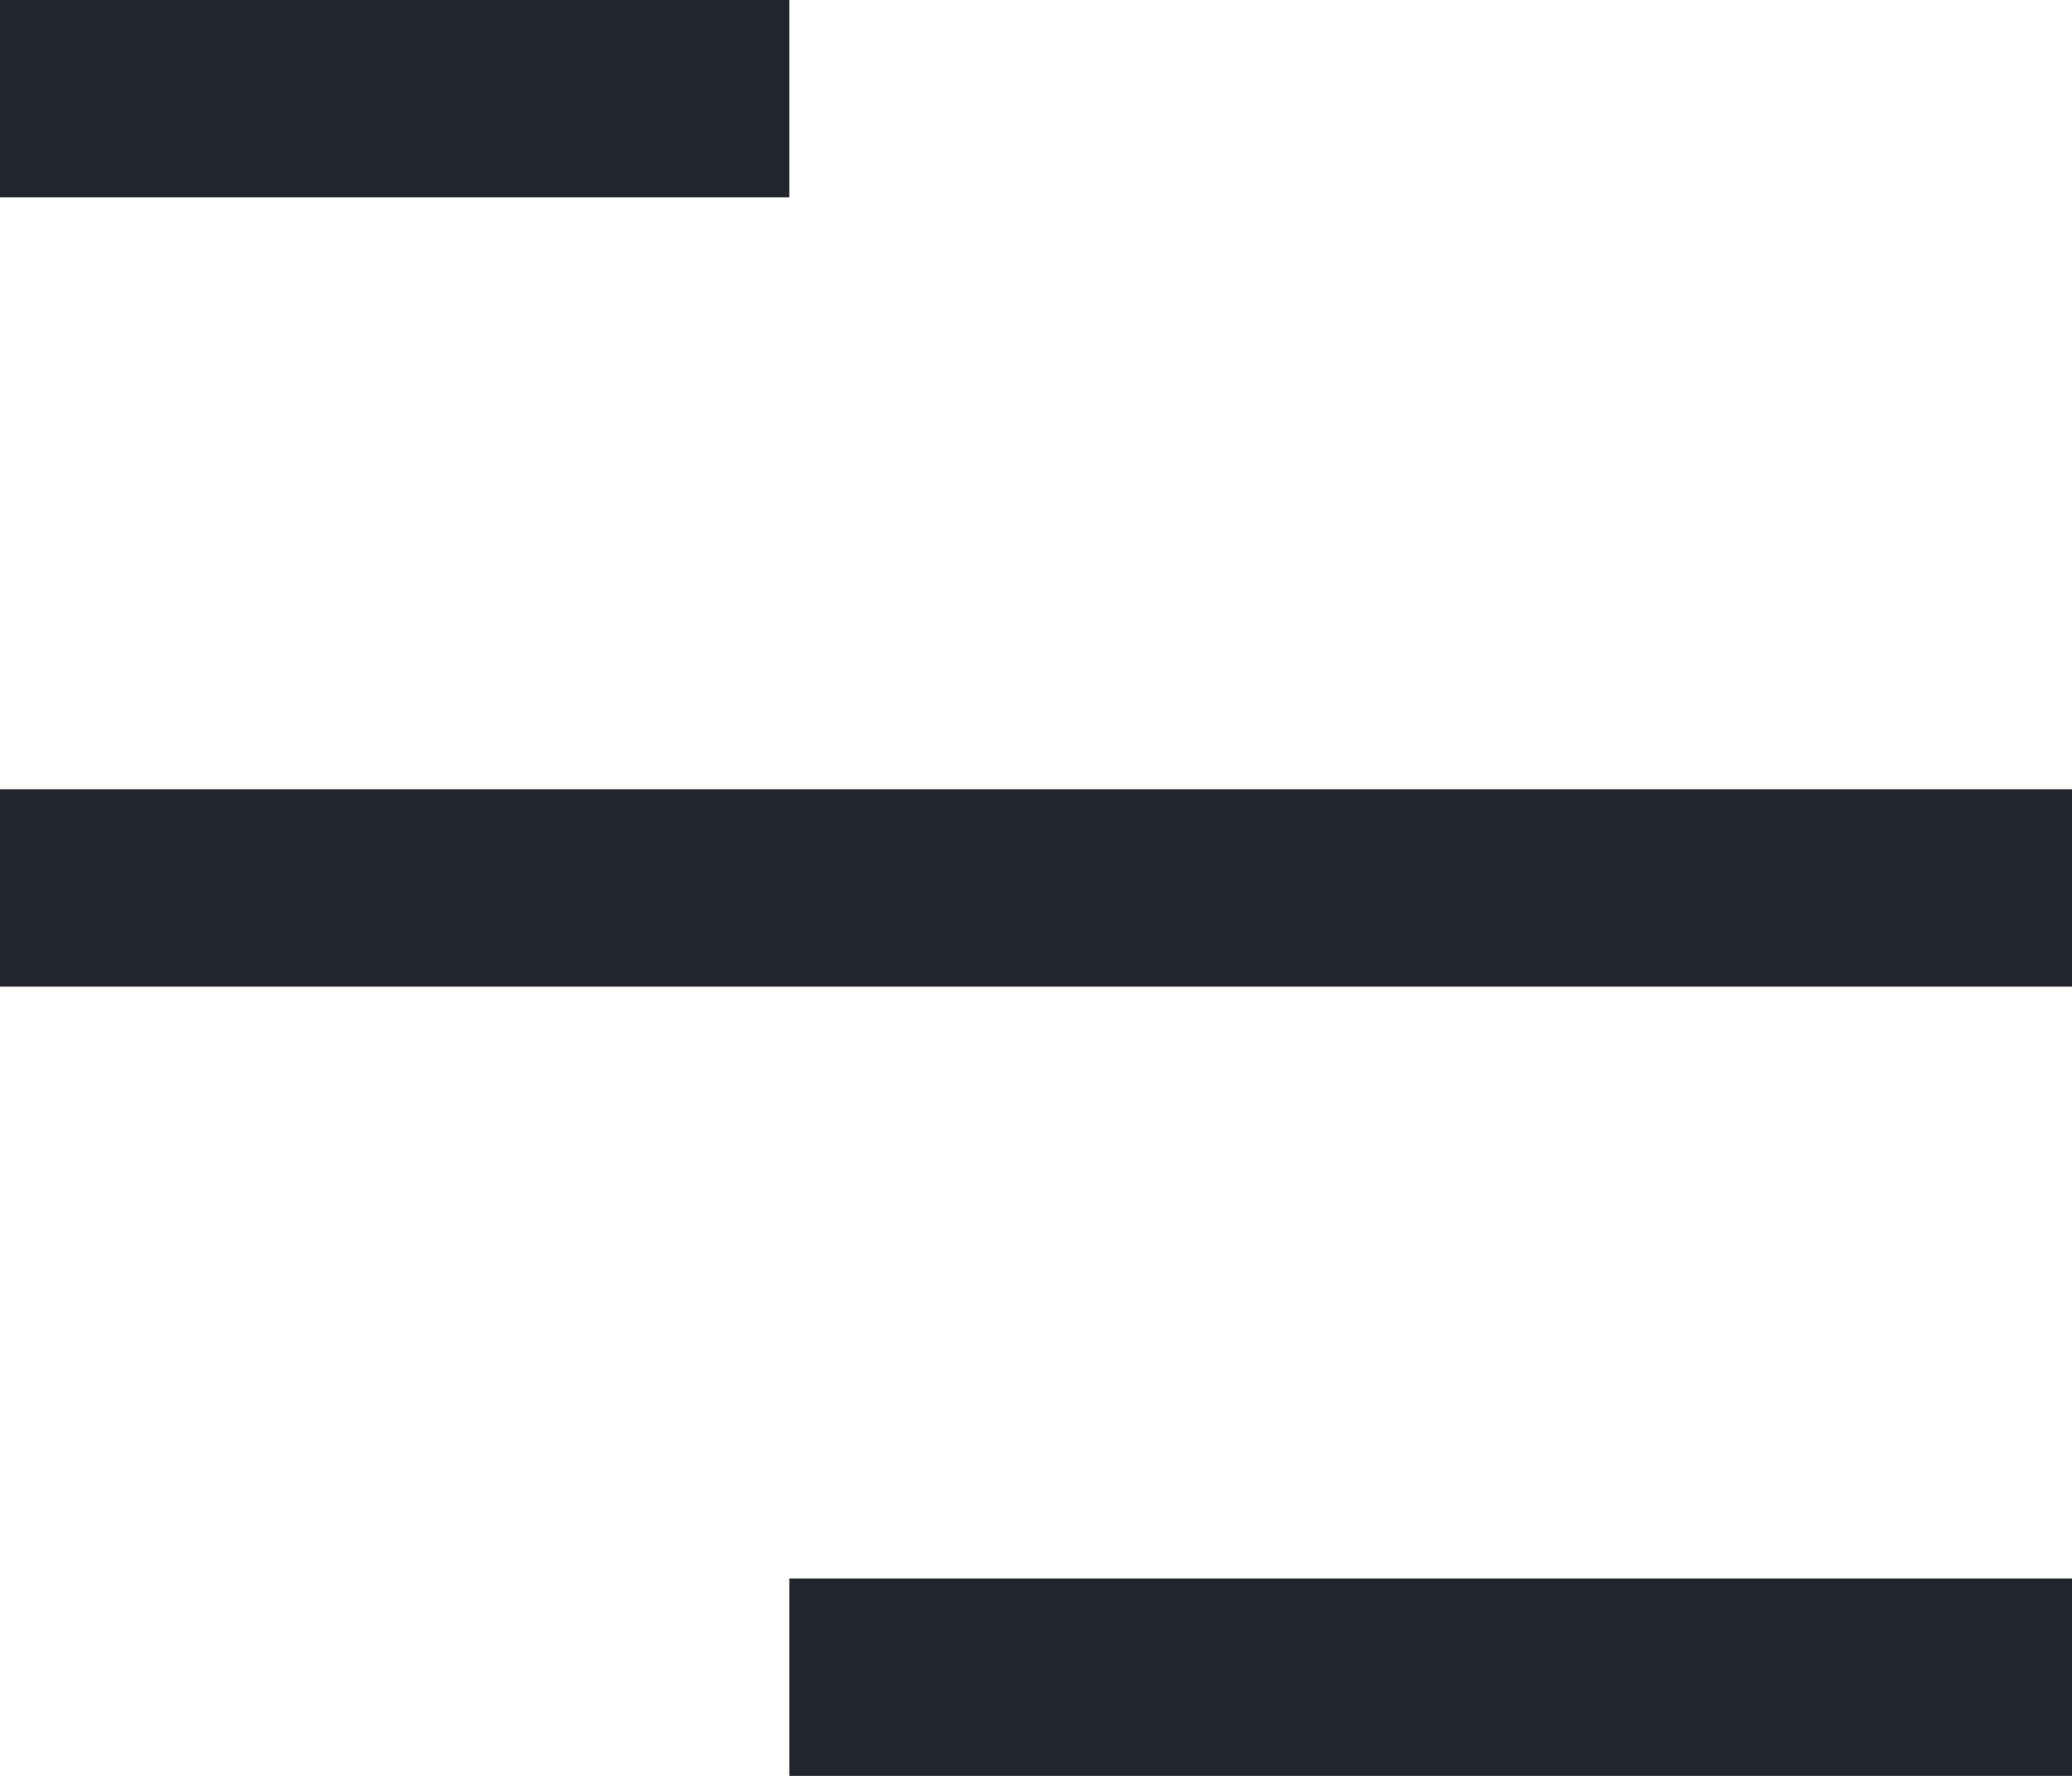
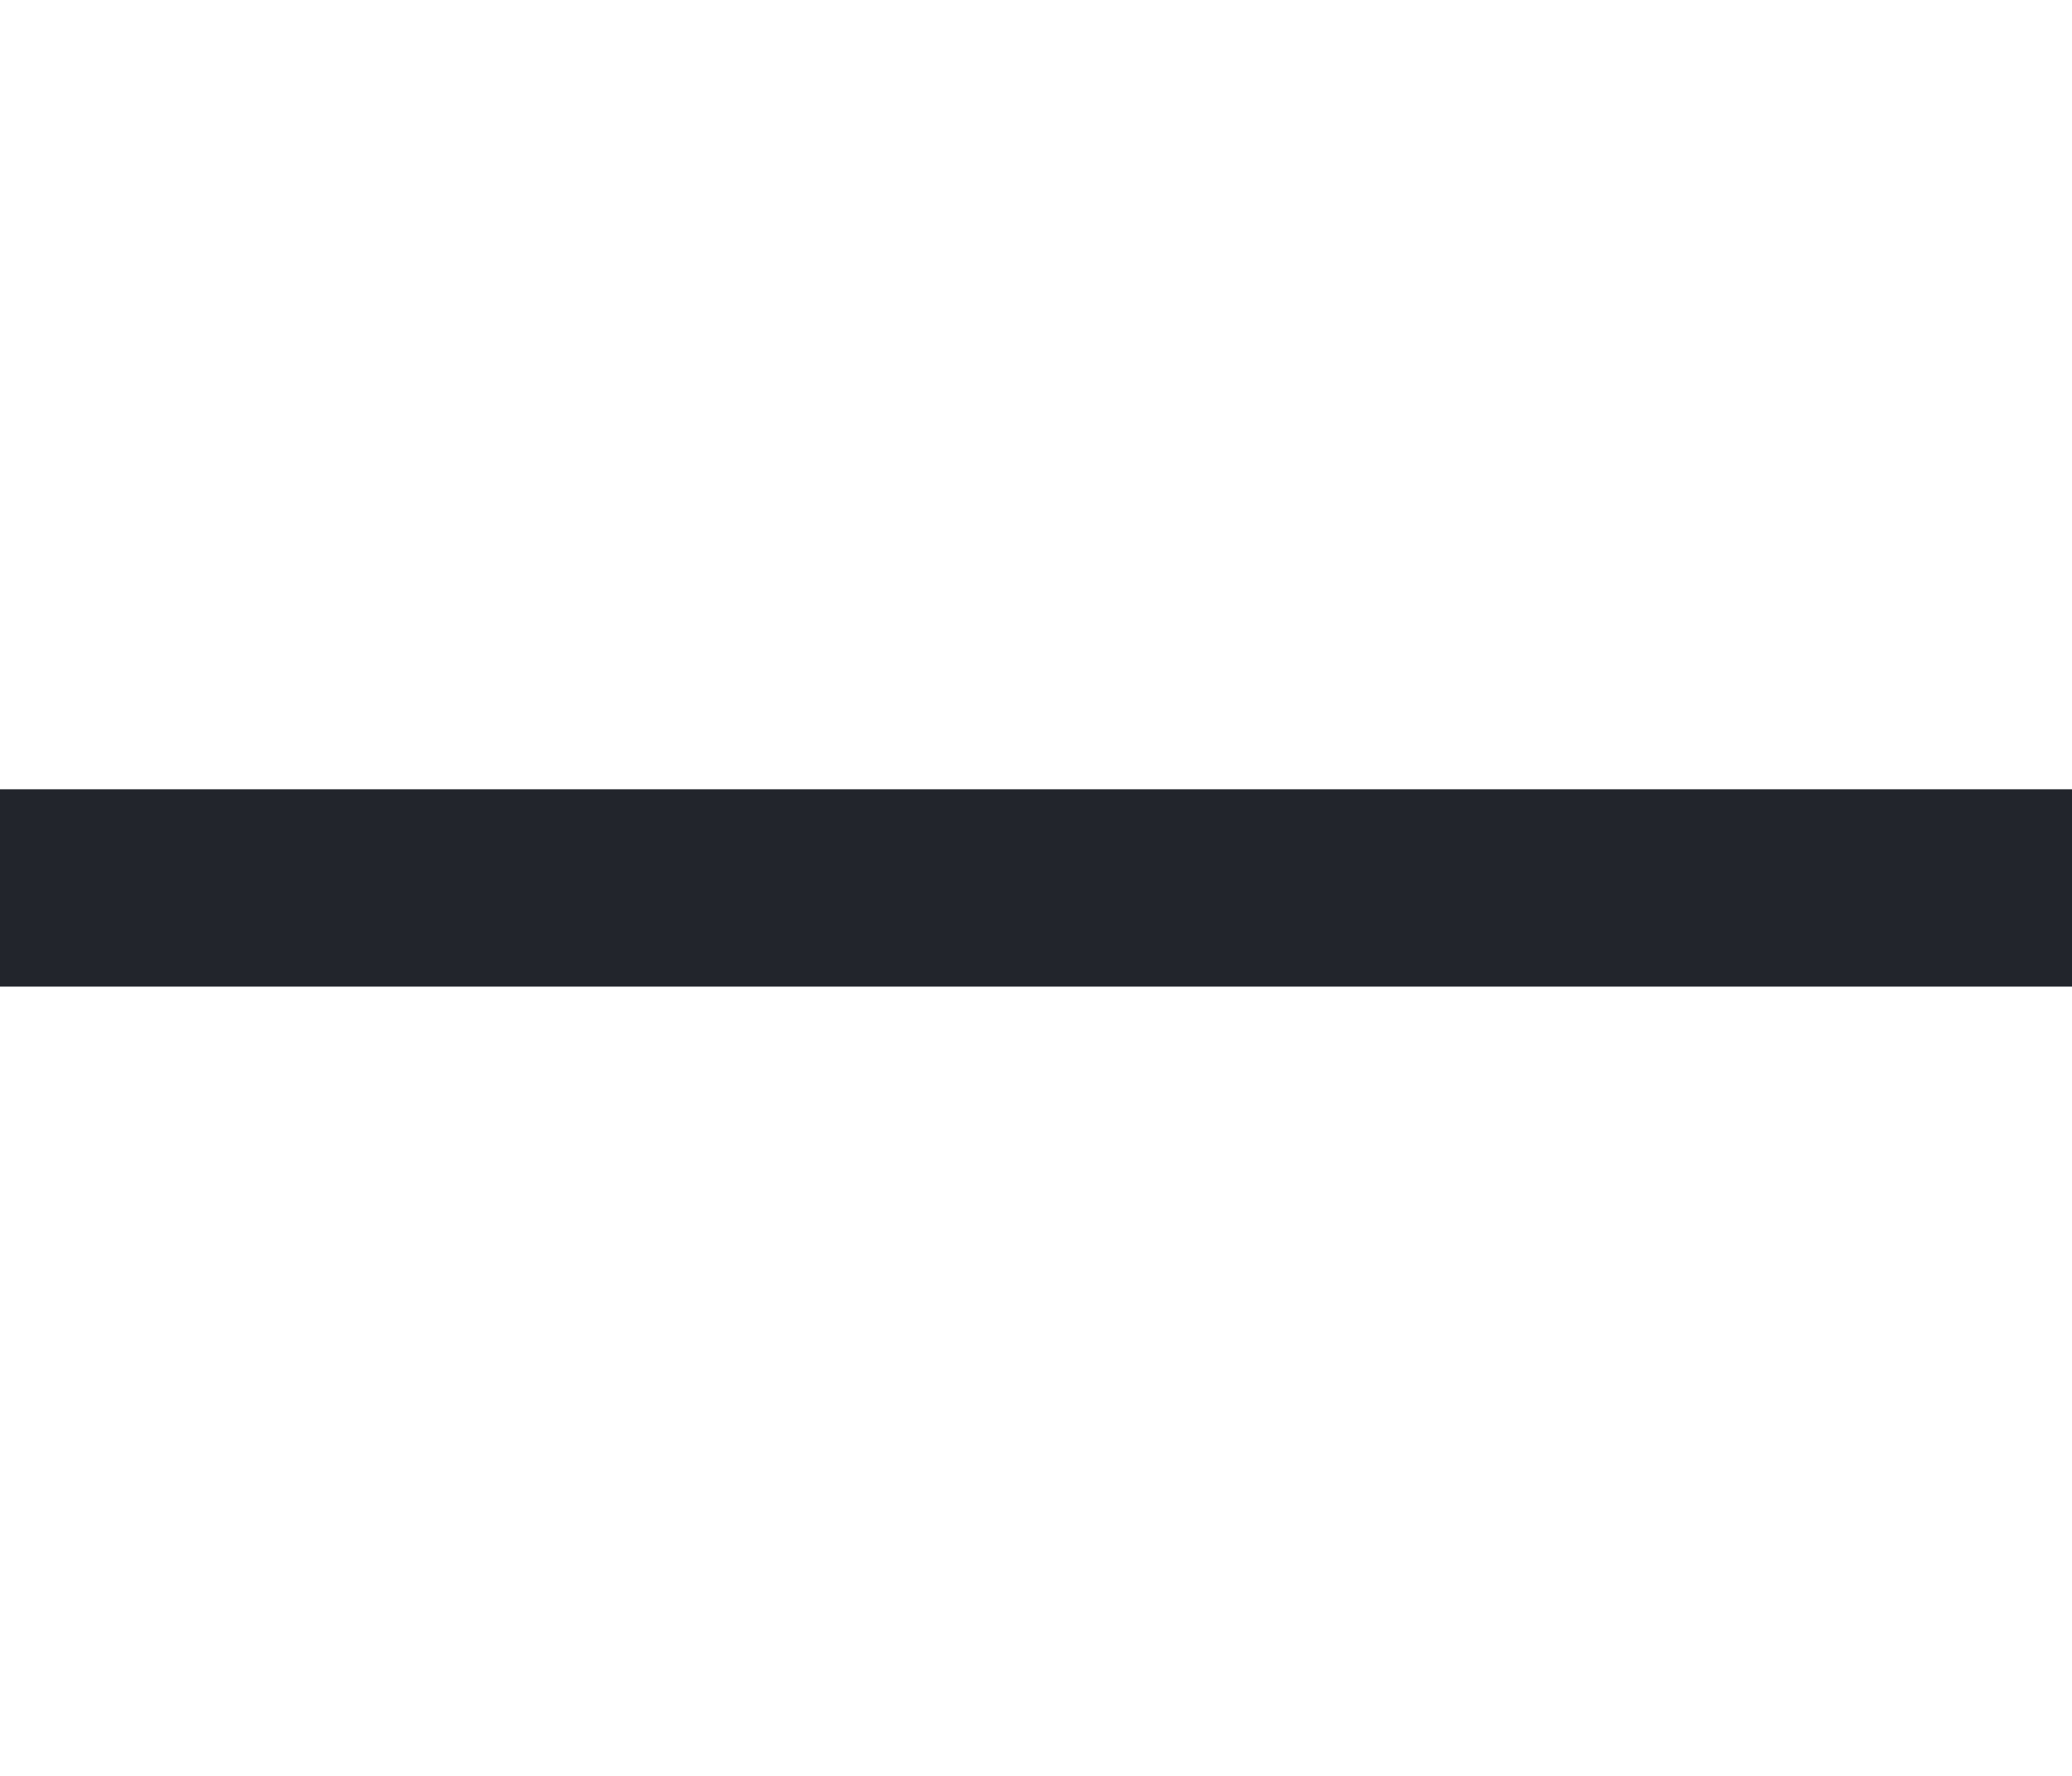
<svg xmlns="http://www.w3.org/2000/svg" data-v-05eec1c6="" width="21" height="18" viewBox="0 0 21 18" fill="none" class="w-8 h-8 filter">
-   <path d="M8 0H0V2H8V0Z" fill="#22252C" />
  <path d="M21 8H0V10H21V8Z" fill="#22252C" />
-   <path d="M21 16H8V18H21V16Z" fill="#22252C" />
+   <path d="M21 16V18H21V16Z" fill="#22252C" />
</svg>